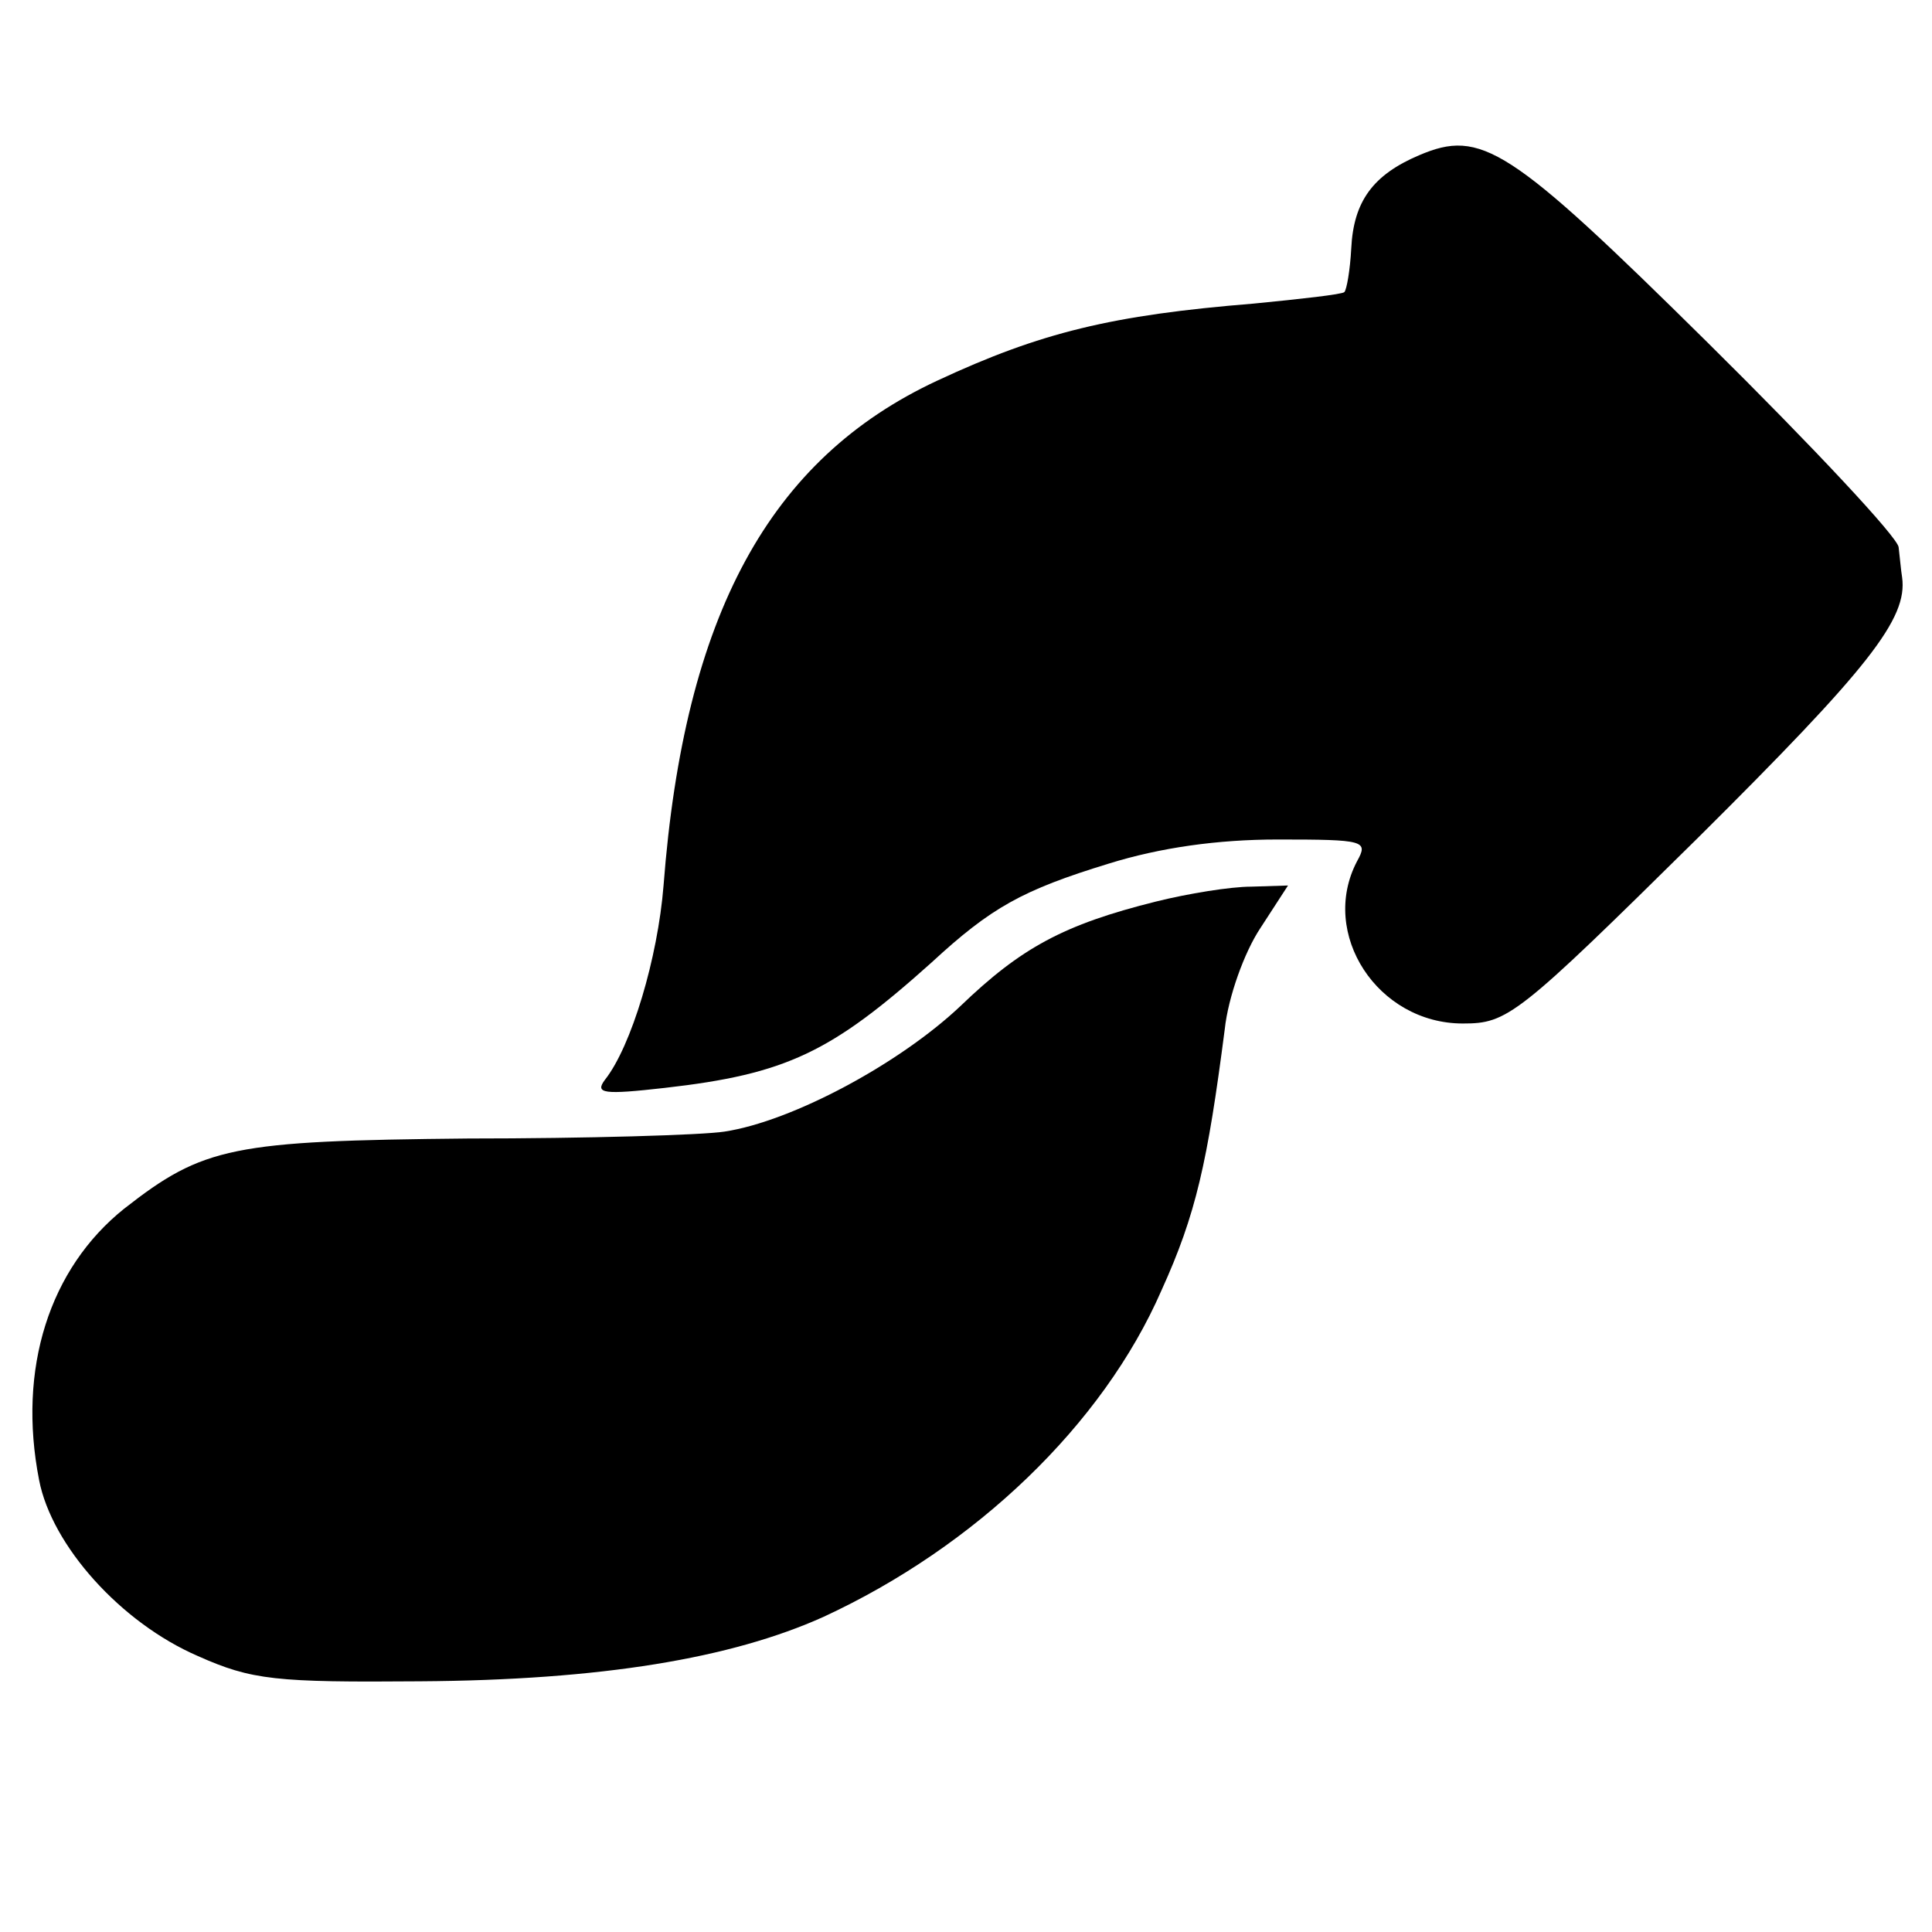
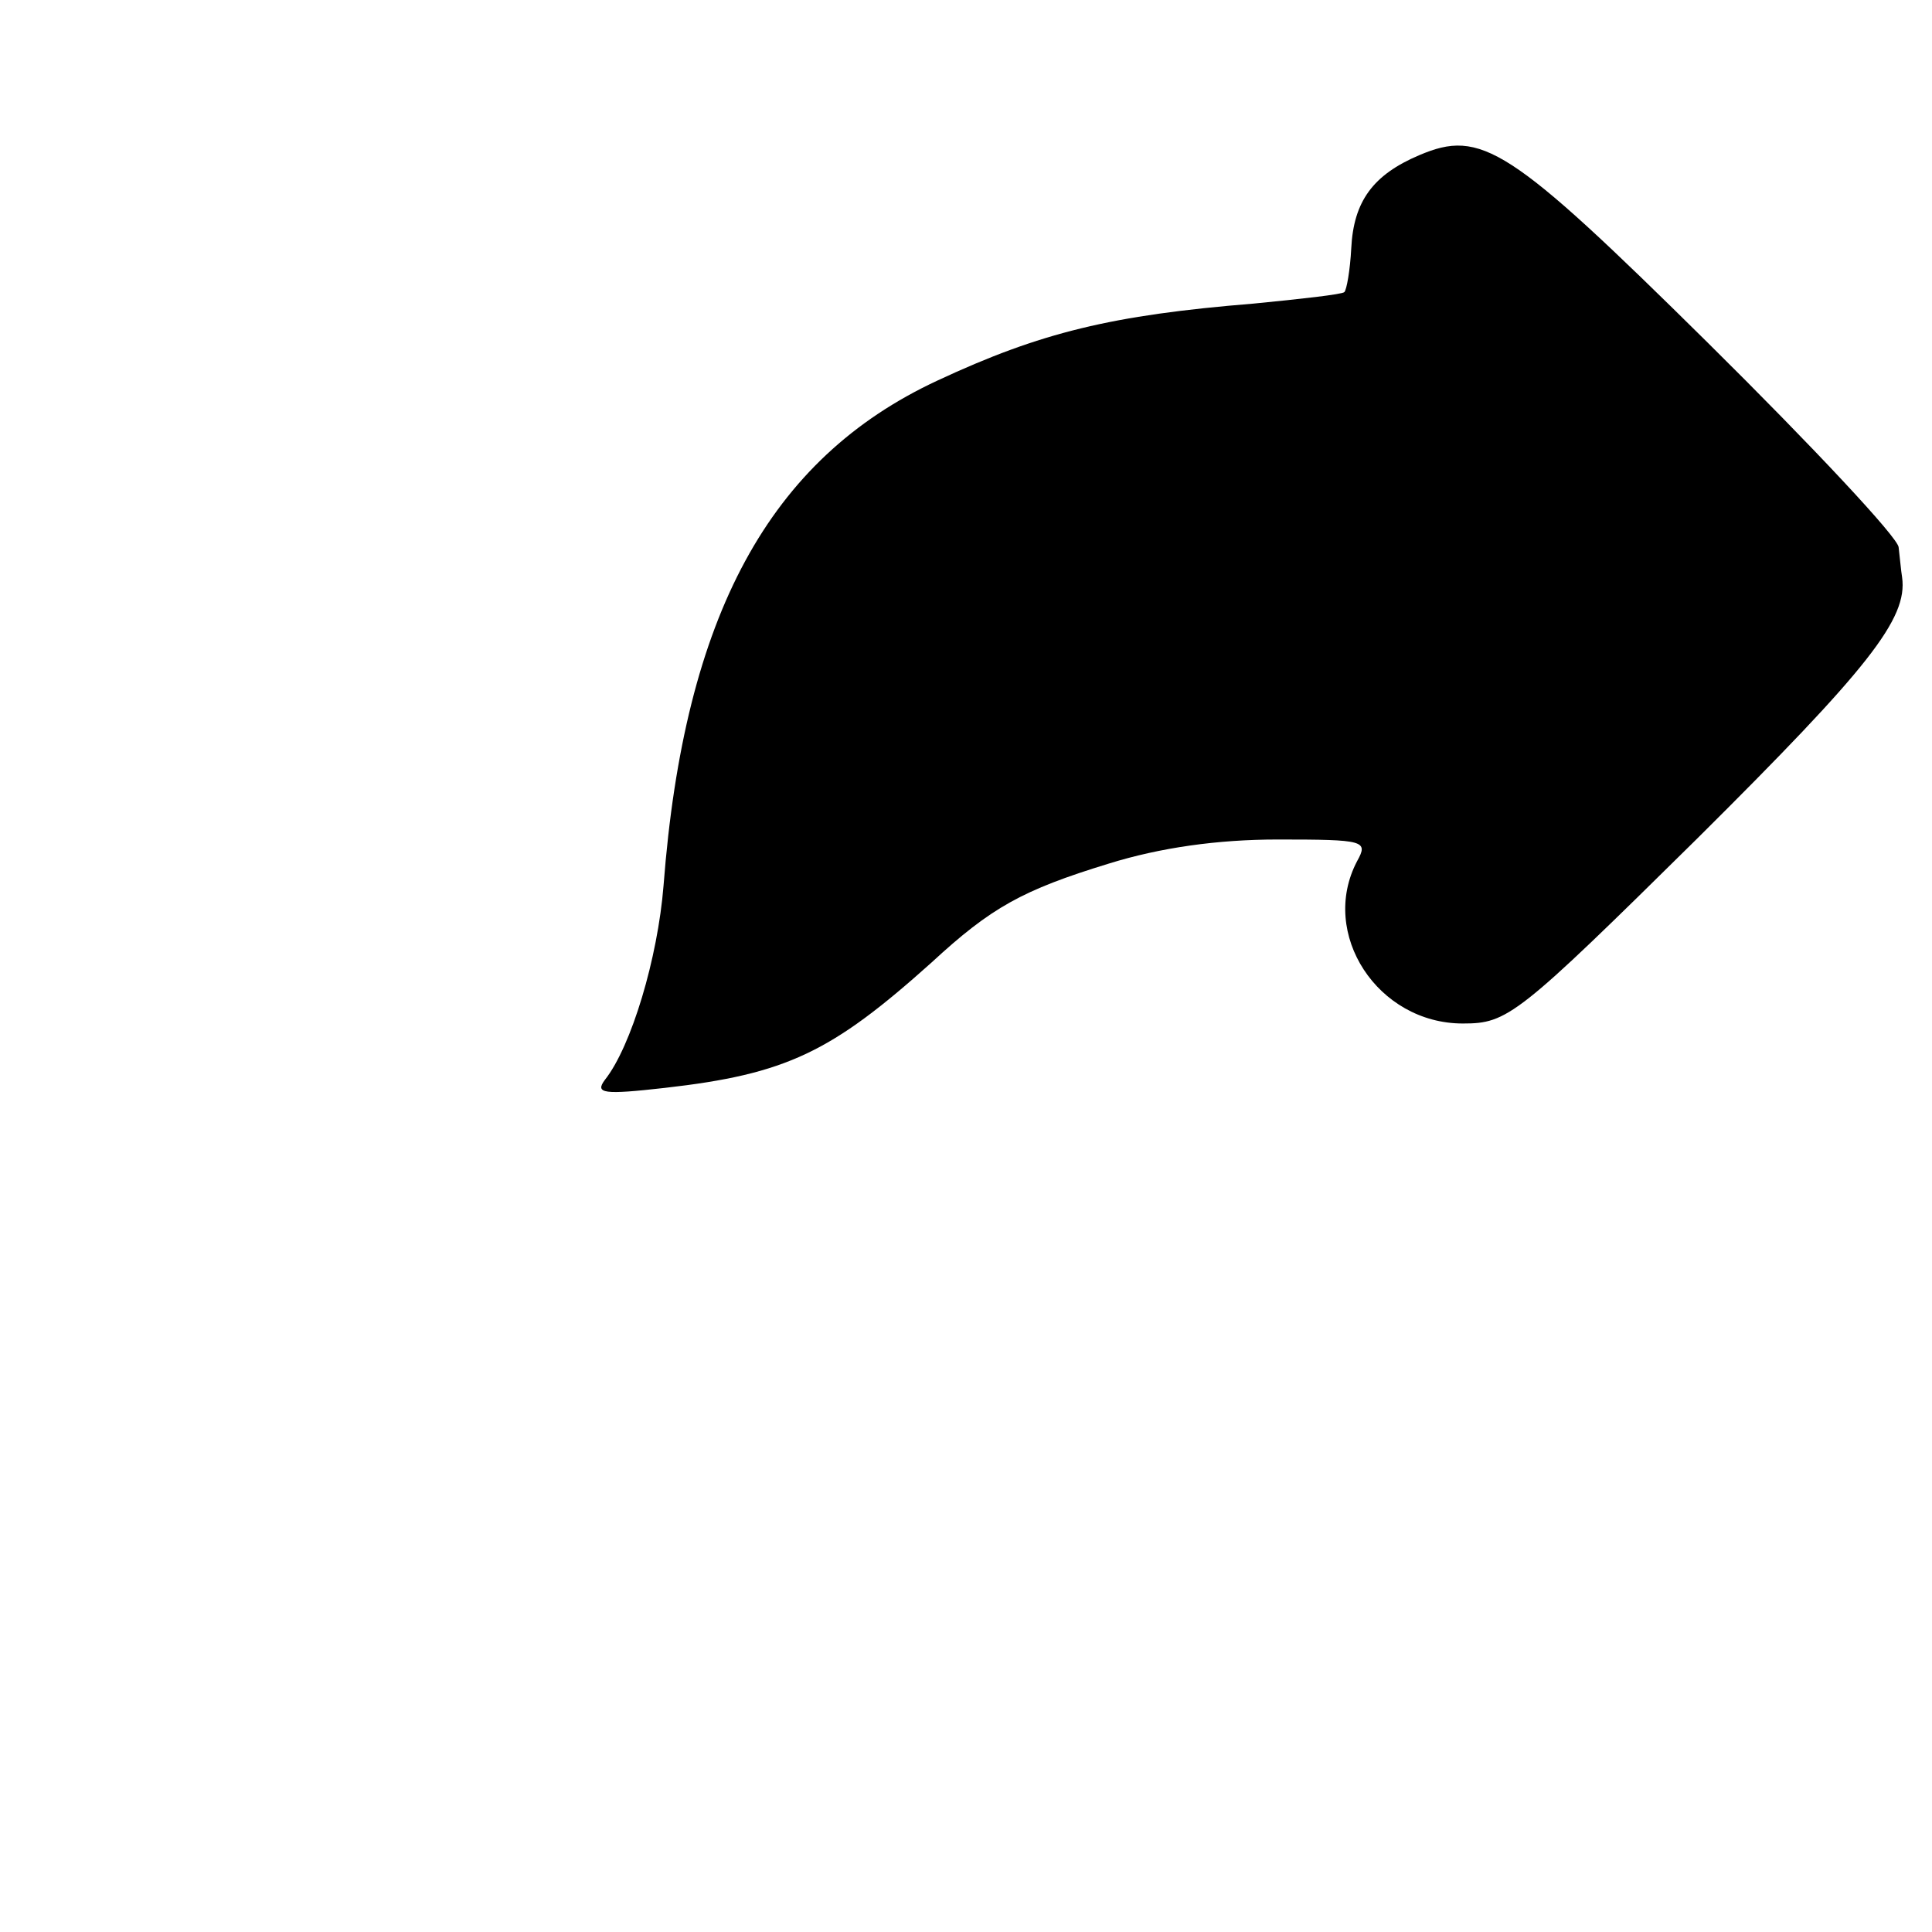
<svg xmlns="http://www.w3.org/2000/svg" version="1.0" width="168pt" height="168pt" viewBox="0 0 168 168" preserveAspectRatio="xMidYMid meet">
  <g transform="translate(0,168) scale(0.1,-0.1)" fill="#000000" stroke="none">
-     <path d="M1234 1545 c-40 -17 -57 -40 -59 -81 -1 -19 -4 -36 -6 -38 -2 -2 -38 -6 -79 -10 -123 -10 -185 -25 -275 -67 -146 -68 -220 -204 -238 -439 -5 -63 -28 -140 -51 -169 -9 -12 -1 -13 52 -7 106 12 145 31 232 109 52 48 79 63 154 86 45 14 95 21 147 21 76 0 79 -1 69 -19 -33 -63 18 -141 92 -141 39 0 47 6 204 161 149 148 183 191 178 227 -1 6 -2 18 -3 26 0 8 -75 88 -166 178 -173 171 -197 186 -251 163z" />
-     <path d="M1005 896 c-80 -20 -117 -40 -170 -91 -53 -50 -146 -100 -205 -109 -19 -3 -120 -6 -223 -6 -205 -2 -230 -7 -299 -61 -65 -52 -93 -139 -74 -236 11 -57 71 -124 138 -153 47 -21 68 -23 193 -22 158 1 271 20 351 56 132 61 243 167 294 284 30 66 40 111 55 227 3 28 17 67 31 88 l24 37 -32 -1 c-18 0 -55 -6 -83 -13z" />
+     <path d="M1234 1545 c-40 -17 -57 -40 -59 -81 -1 -19 -4 -36 -6 -38 -2 -2 -38 -6 -79 -10 -123 -10 -185 -25 -275 -67 -146 -68 -220 -204 -238 -439 -5 -63 -28 -140 -51 -169 -9 -12 -1 -13 52 -7 106 12 145 31 232 109 52 48 79 63 154 86 45 14 95 21 147 21 76 0 79 -1 69 -19 -33 -63 18 -141 92 -141 39 0 47 6 204 161 149 148 183 191 178 227 -1 6 -2 18 -3 26 0 8 -75 88 -166 178 -173 171 -197 186 -251 163" />
  </g>
</svg>